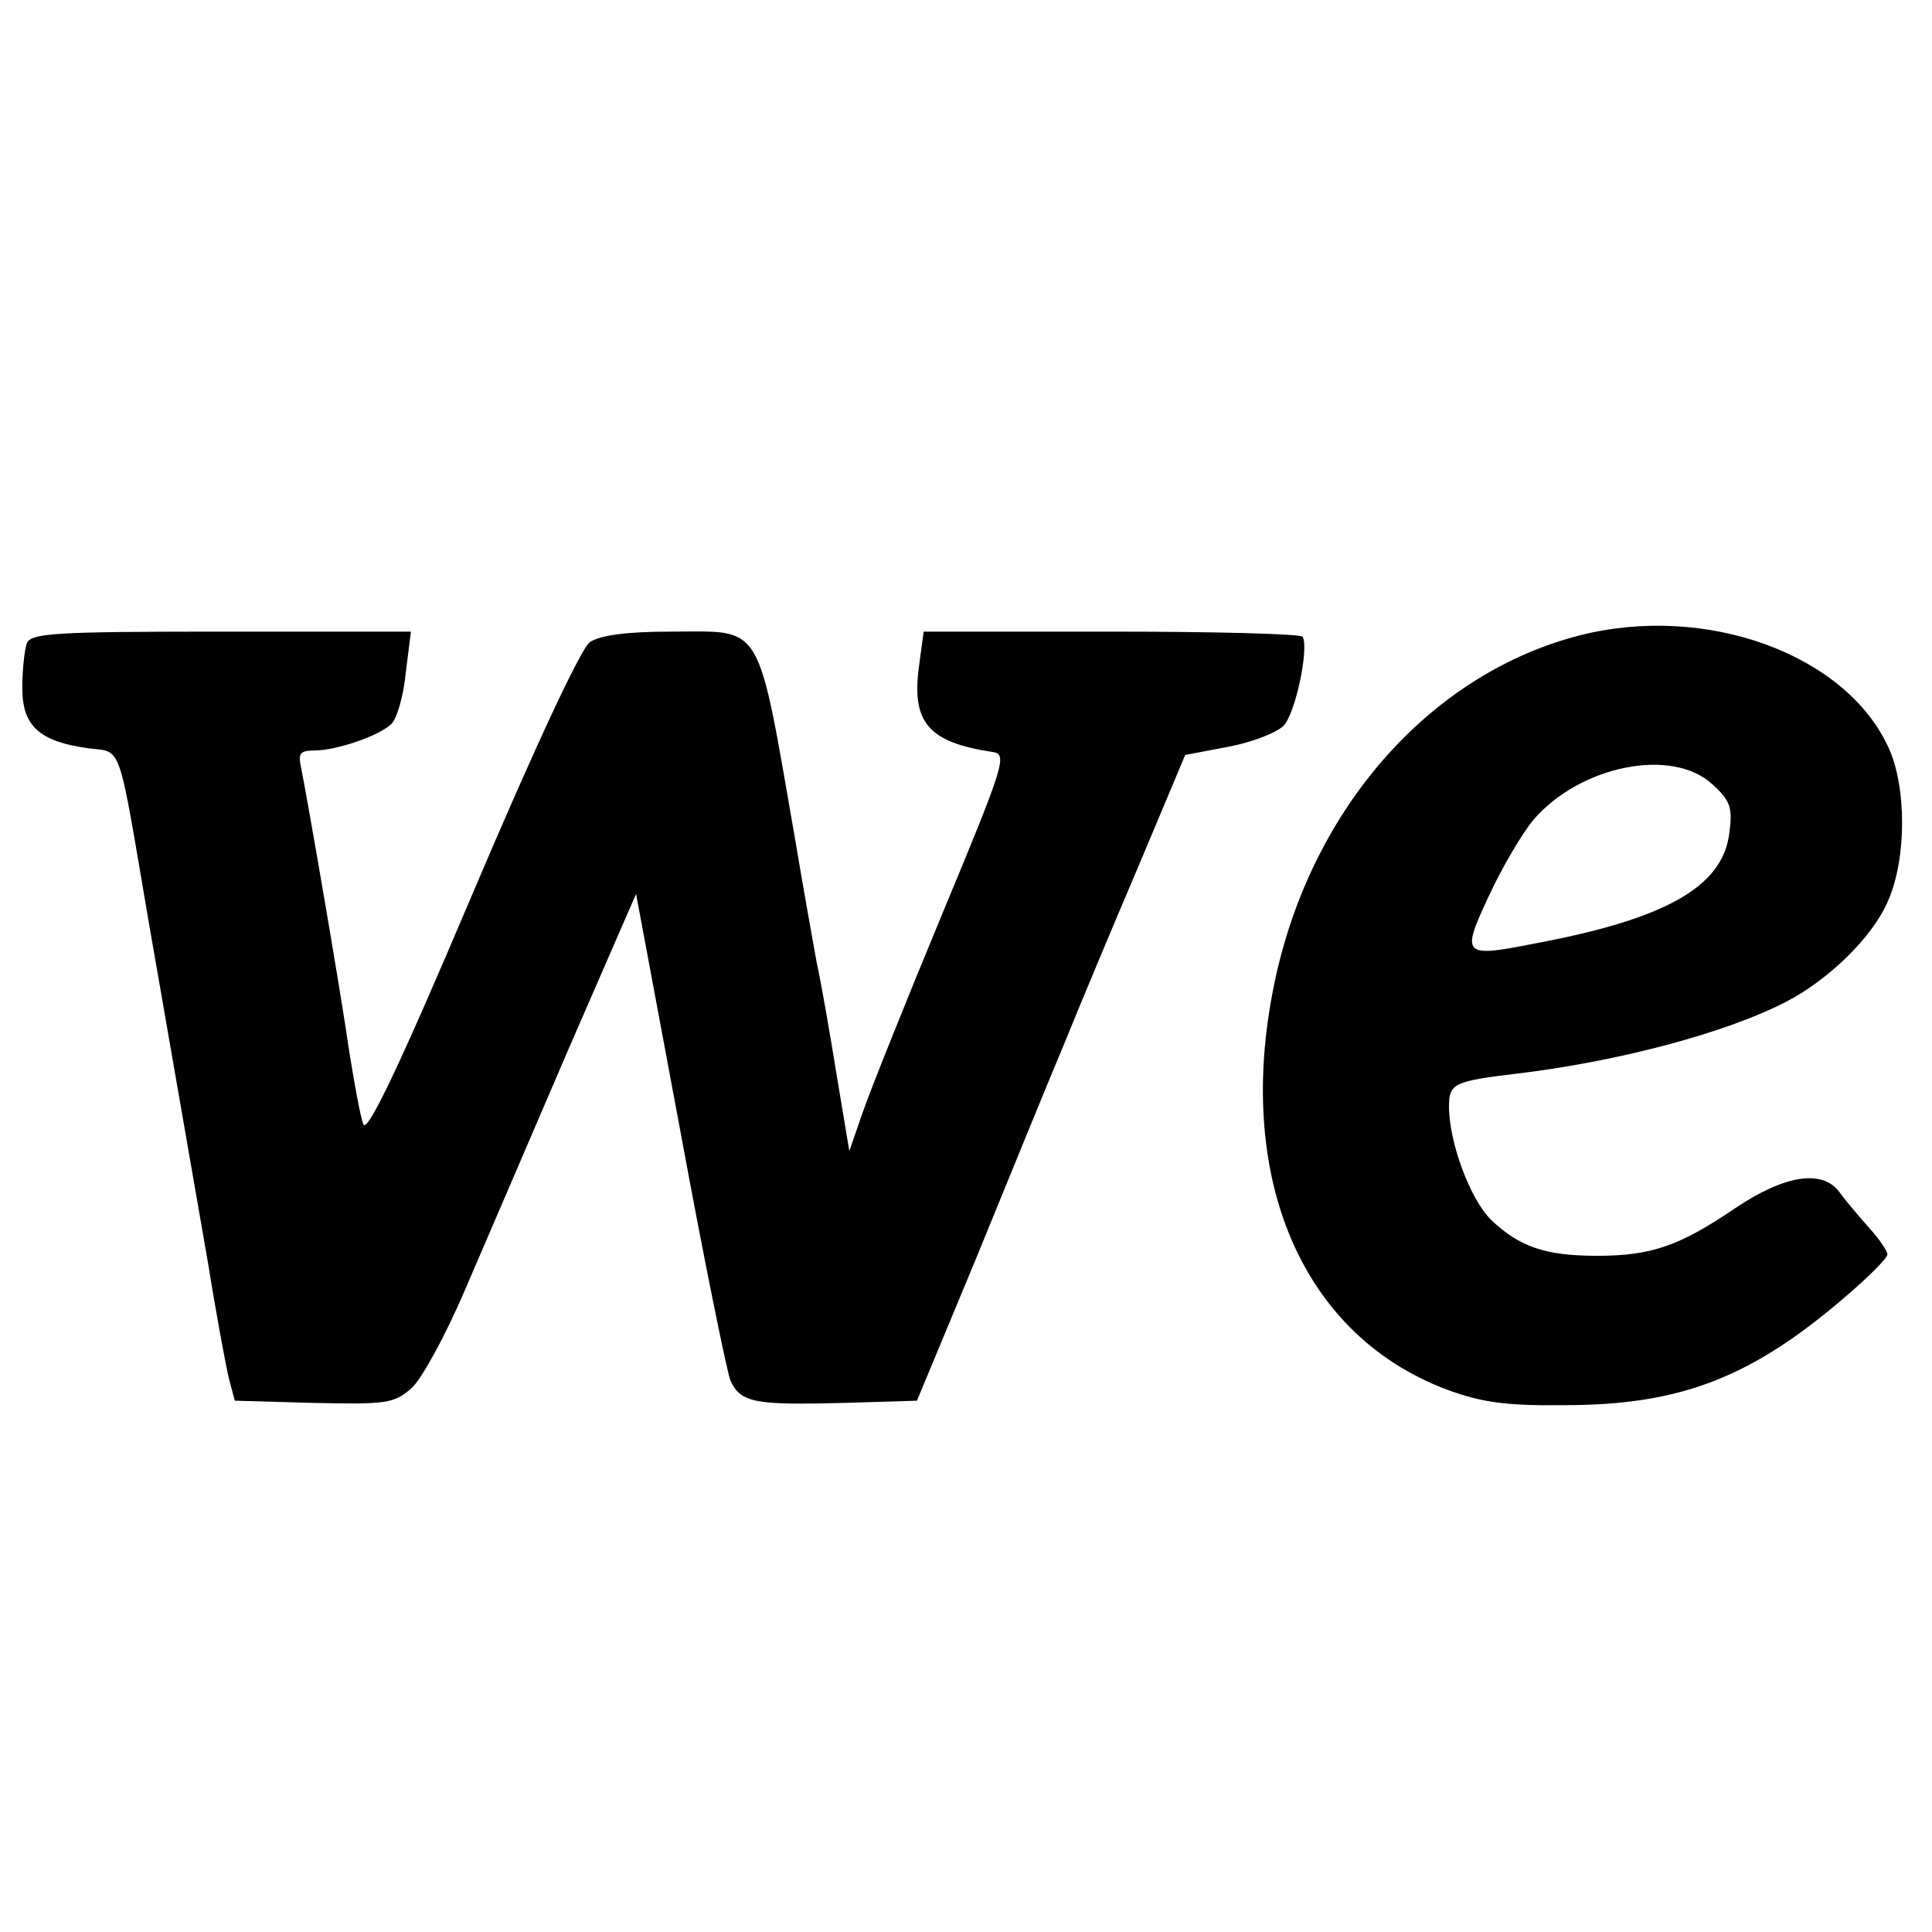
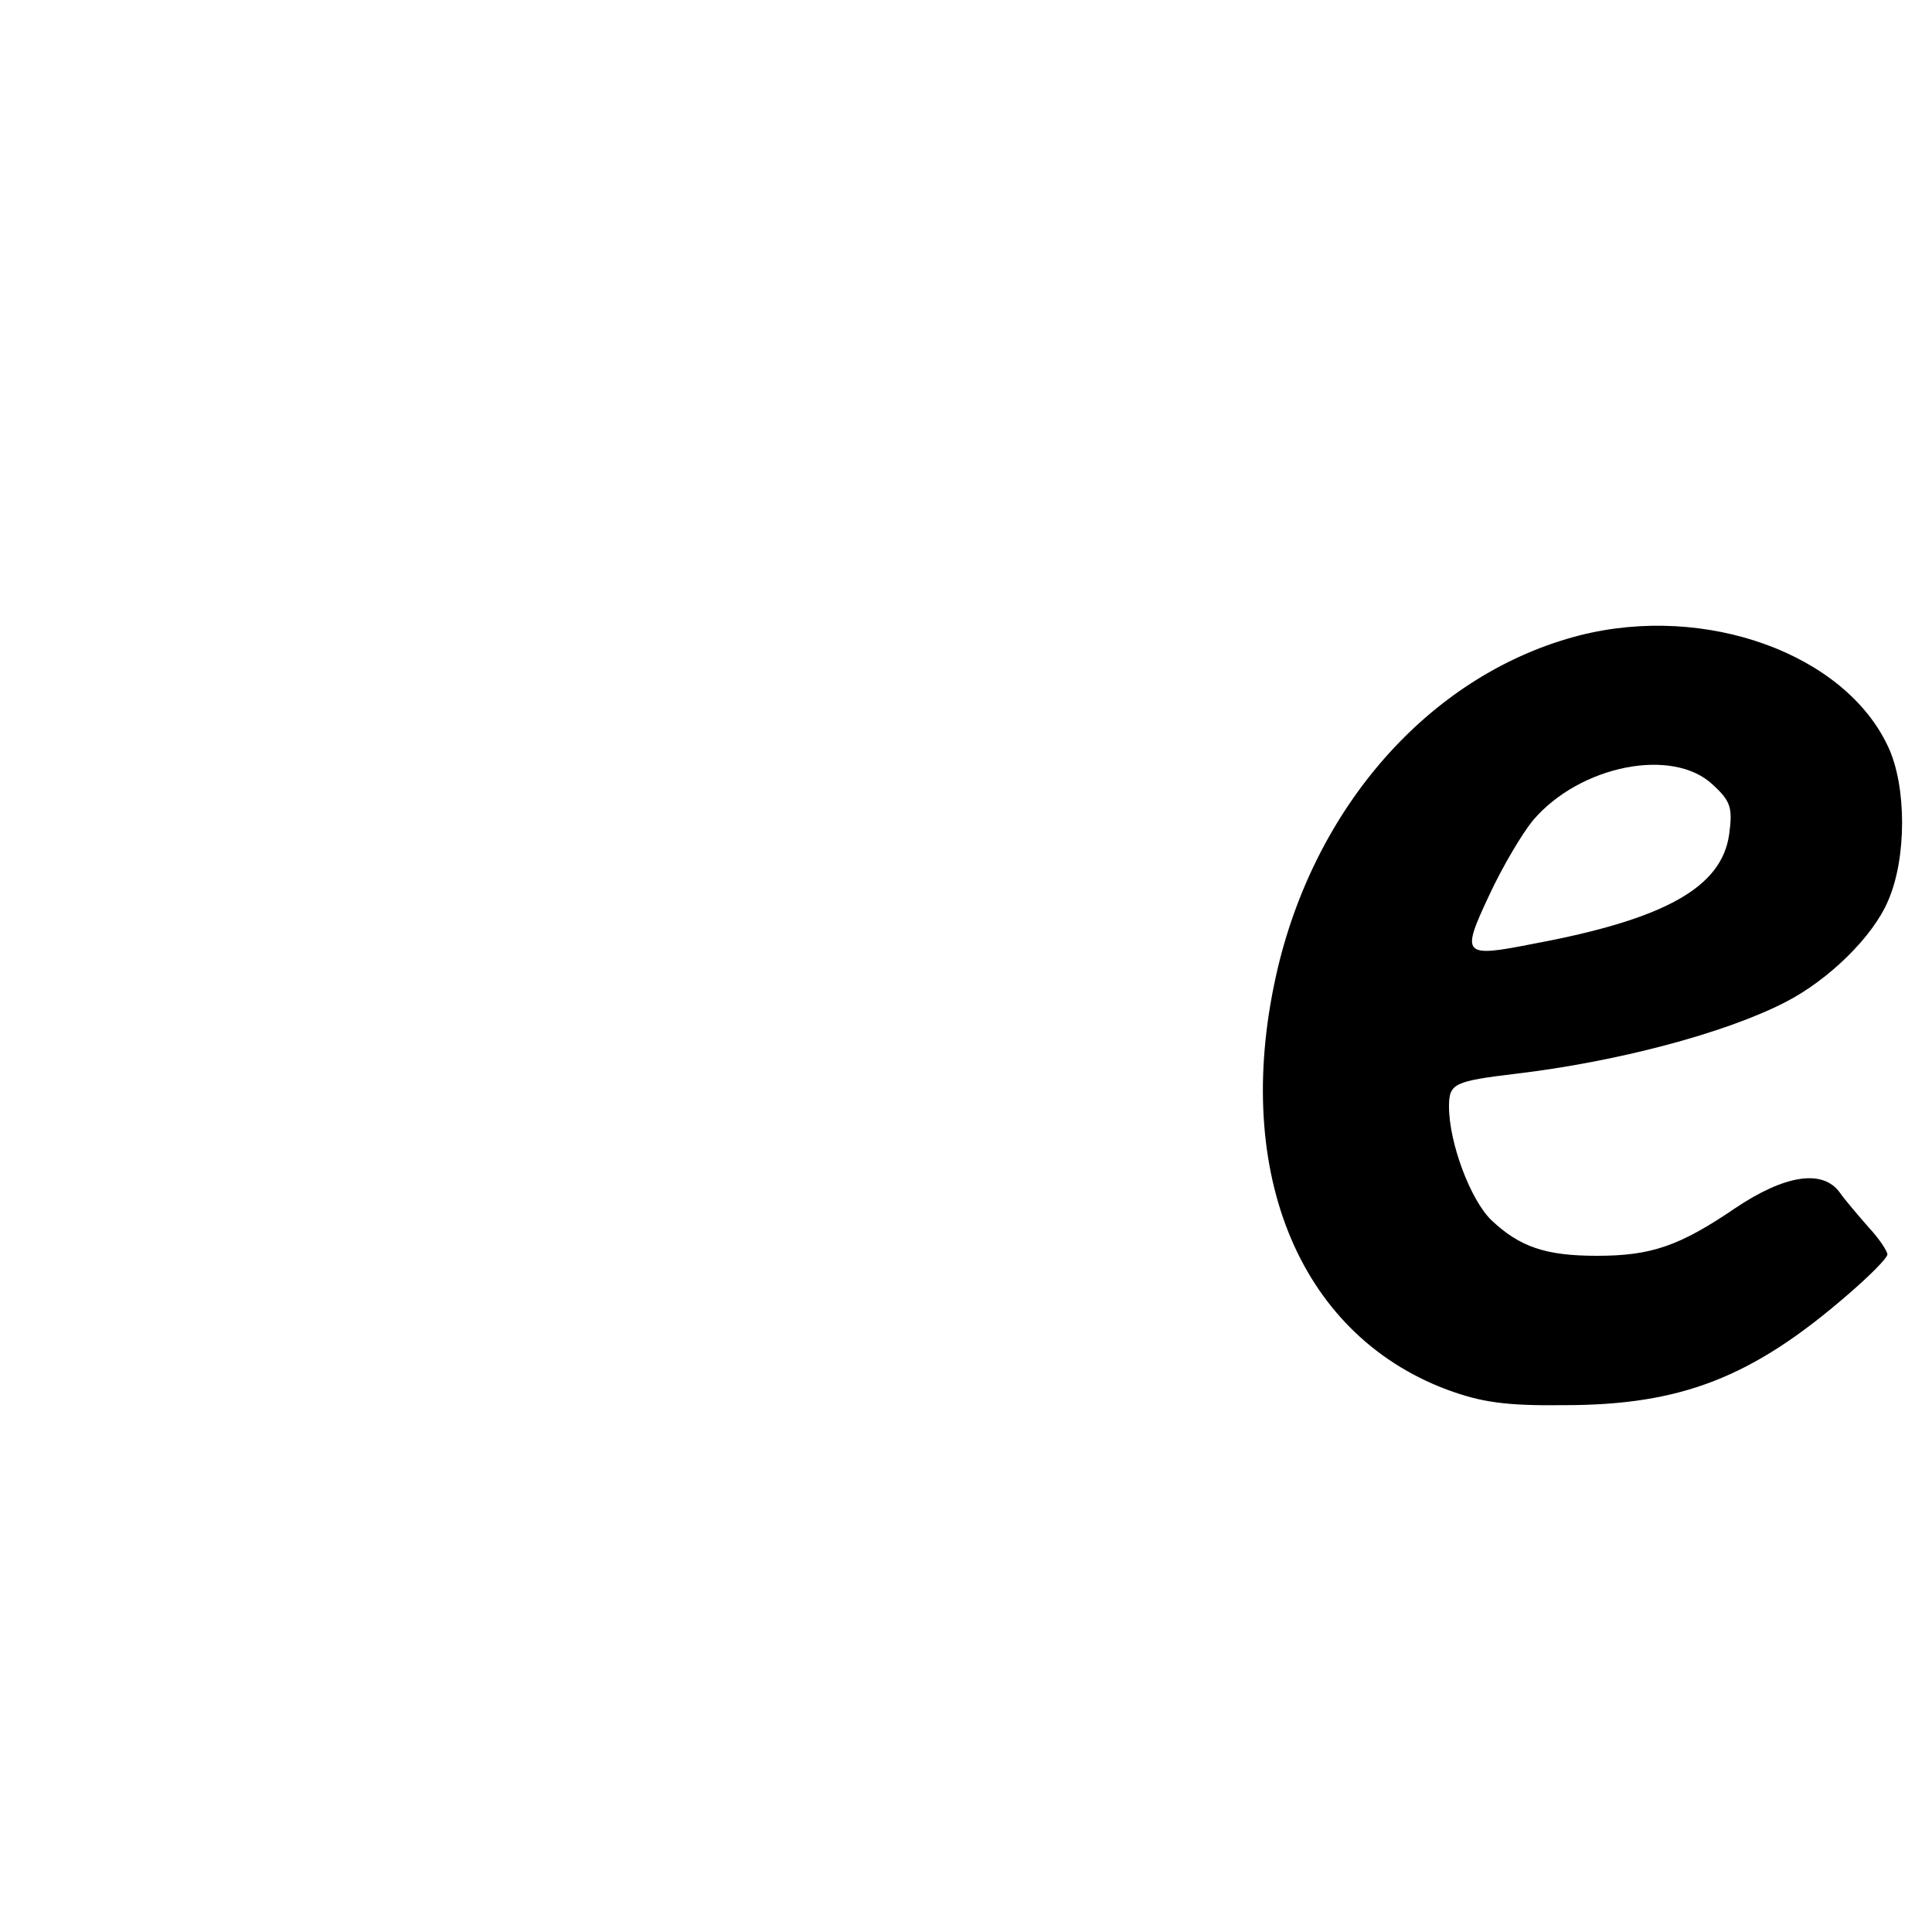
<svg xmlns="http://www.w3.org/2000/svg" version="1.0" width="260pt" height="260pt" viewBox="0 0 260 260" preserveAspectRatio="xMidYMid meet">
  <g transform="translate(0,260) scale(0.1,-0.1)" fill="#000000" stroke="none">
    <path d="M2126 1745 c-195 -50 -352 -222 -406 -446 -64 -269 25 -493 227 -569 46 -17 79 -22 158 -21 157 0 253 37 382 149 29 25 53 49 53 54 0 4 -11 21 -25 36 -14 16 -32 37 -39 47 -23 32 -74 24 -141 -21 -75 -51 -113 -64 -186 -64 -69 0 -104 12 -142 48 -28 27 -57 104 -57 153 0 31 7 34 90 44 135 16 280 54 362 96 59 30 119 89 139 137 25 57 25 154 0 207 -58 125 -245 193 -415 150z m179 -201 c24 -22 27 -31 22 -67 -10 -71 -86 -114 -263 -147 -96 -19 -98 -16 -60 65 18 39 45 84 59 101 63 74 188 99 242 48z" />
-     <path d="M36 1734 c-3 -9 -6 -35 -6 -60 0 -51 23 -72 89 -81 46 -6 39 13 81 -233 12 -69 30 -172 40 -230 10 -58 28 -161 40 -230 11 -69 24 -138 28 -155 l8 -30 106 -3 c98 -2 108 -1 132 20 14 13 45 70 70 128 25 58 87 202 138 321 l94 216 59 -316 c32 -174 63 -326 68 -339 14 -30 33 -33 152 -30 l99 3 79 190 c43 105 95 233 117 285 21 52 67 162 102 244 l63 150 58 11 c32 6 65 19 74 28 16 15 35 105 26 120 -2 4 -118 7 -257 7 l-253 0 -6 -45 c-11 -77 12 -104 99 -117 20 -3 16 -16 -68 -218 -49 -118 -97 -238 -107 -267 l-18 -52 -17 102 c-9 56 -21 125 -27 152 -5 28 -18 100 -28 160 -53 304 -42 285 -169 285 -59 0 -94 -5 -108 -14 -12 -8 -75 -143 -159 -341 -97 -229 -141 -321 -146 -308 -4 10 -12 54 -19 98 -12 84 -57 344 -65 383 -4 18 -1 22 18 22 30 0 88 20 104 36 7 7 16 37 19 68 l7 56 -256 0 c-223 0 -256 -2 -261 -16z" />
  </g>
</svg>